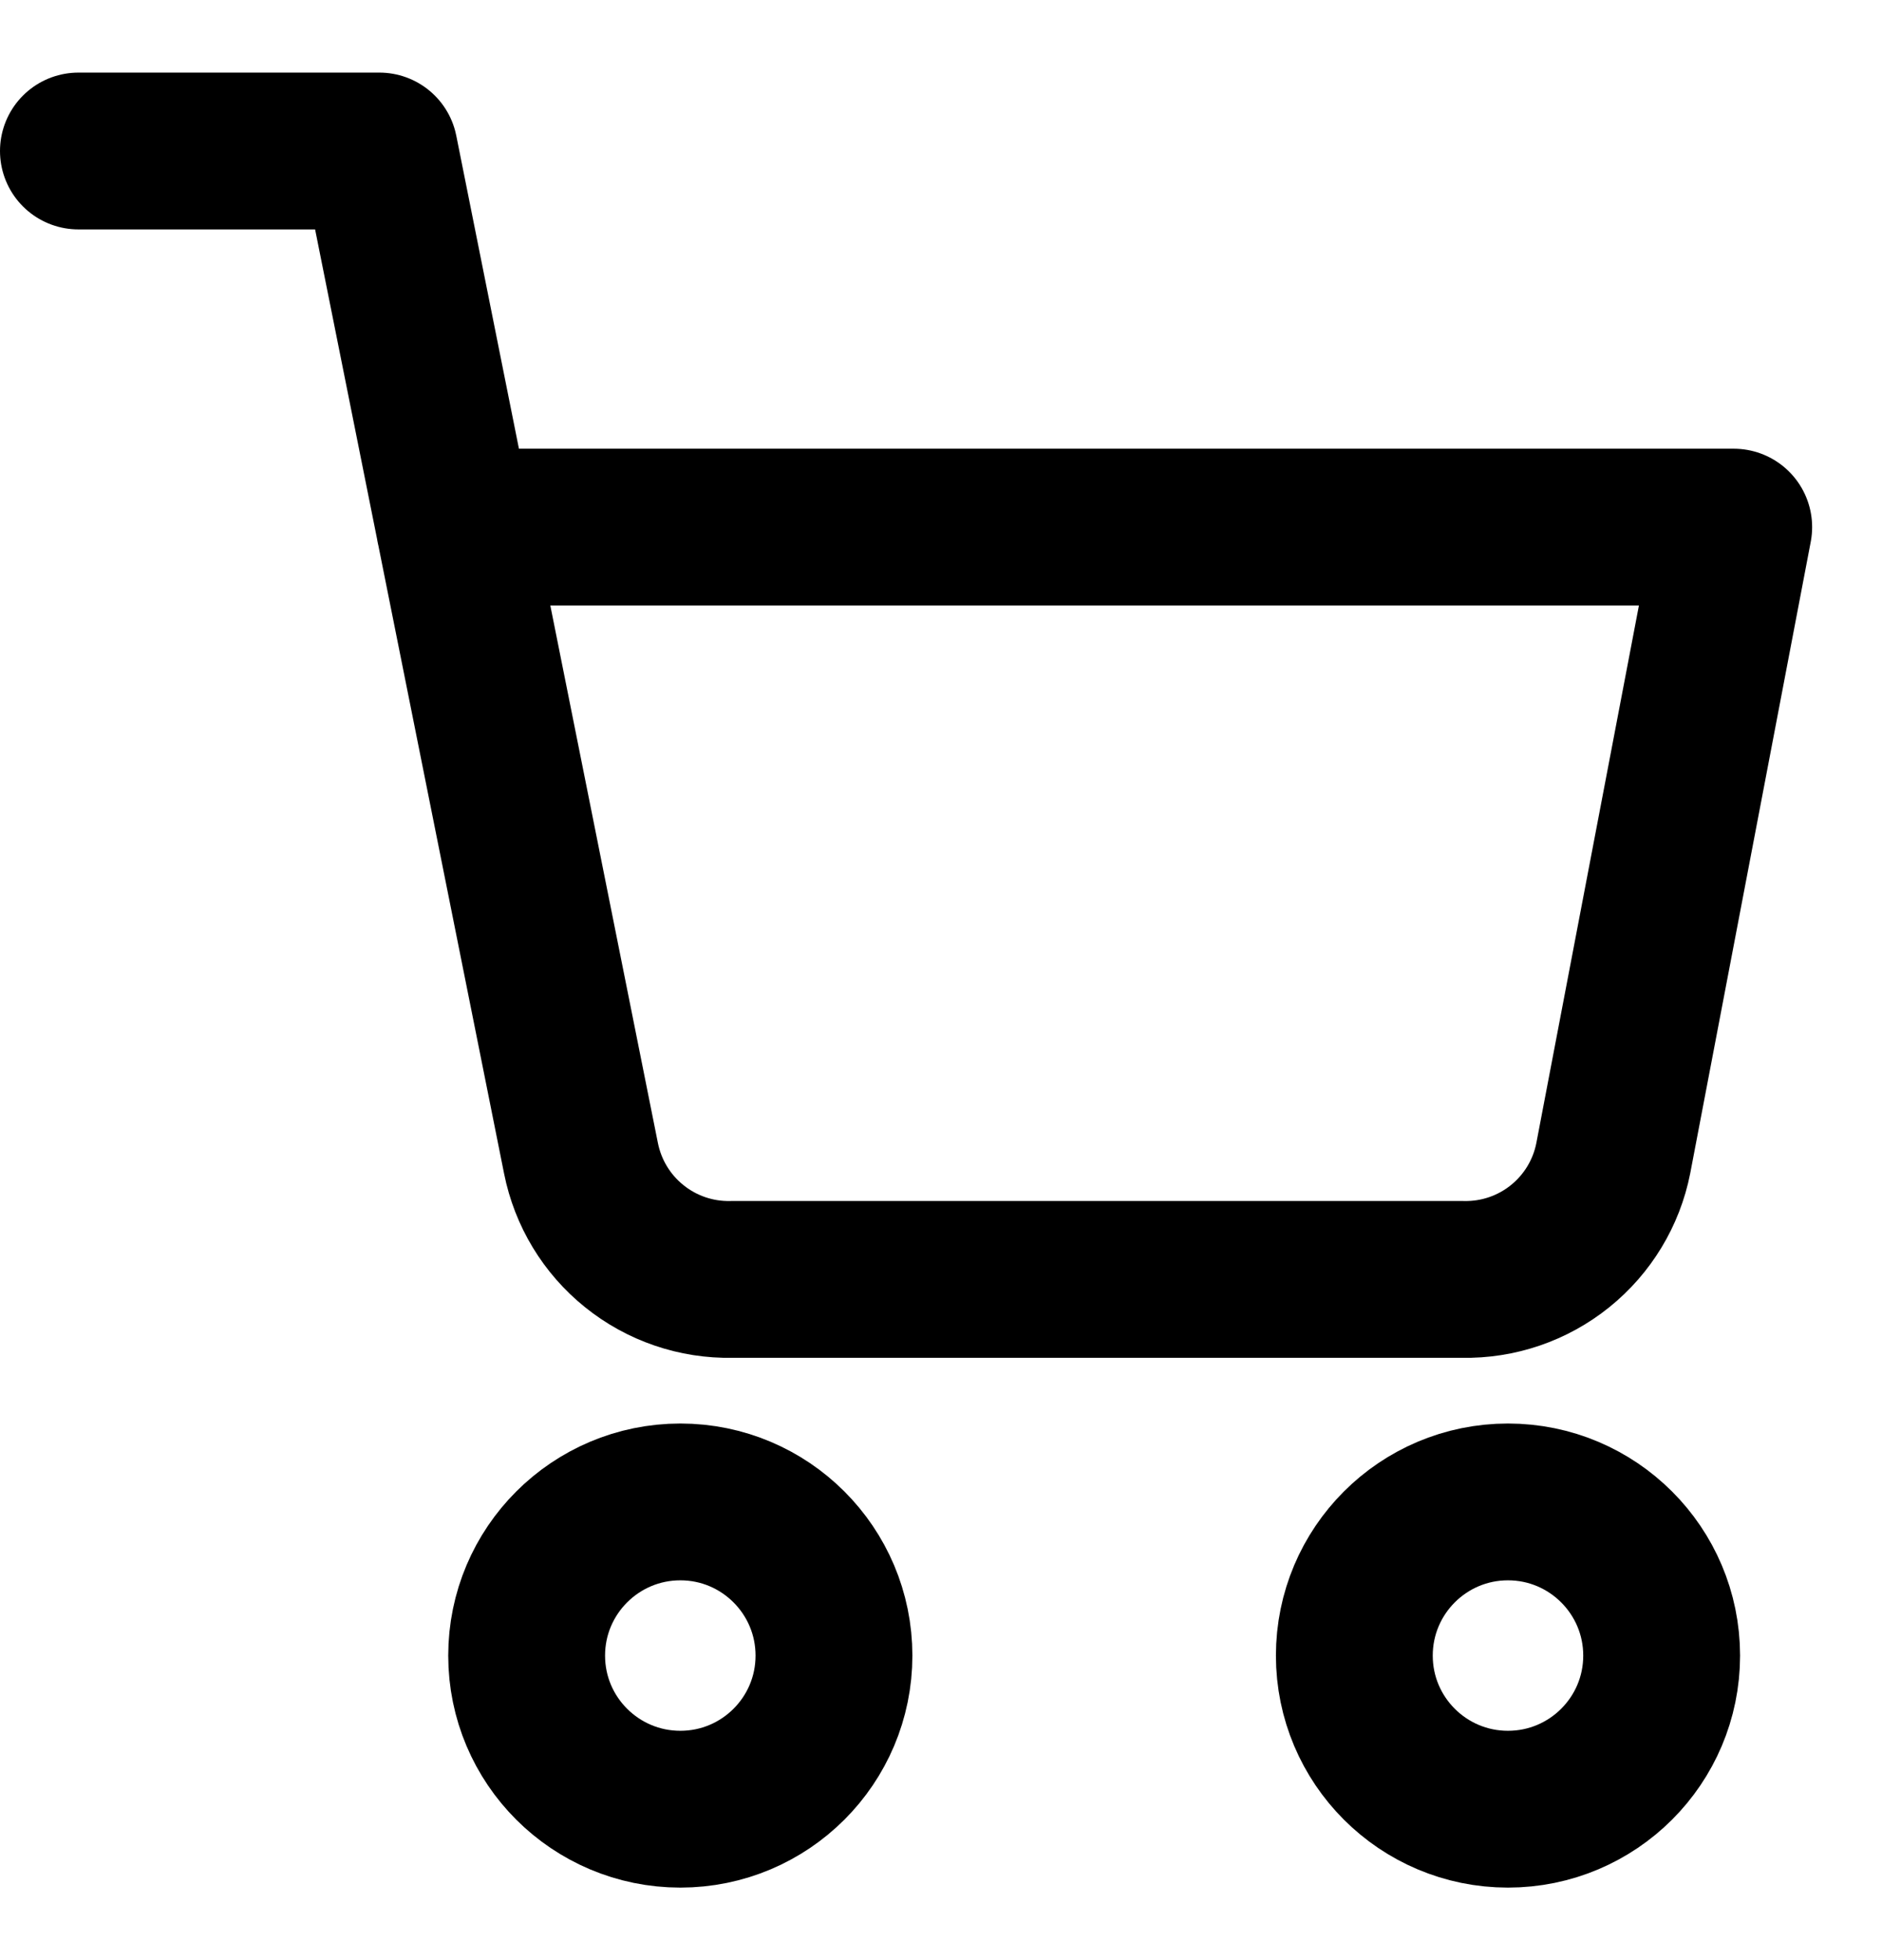
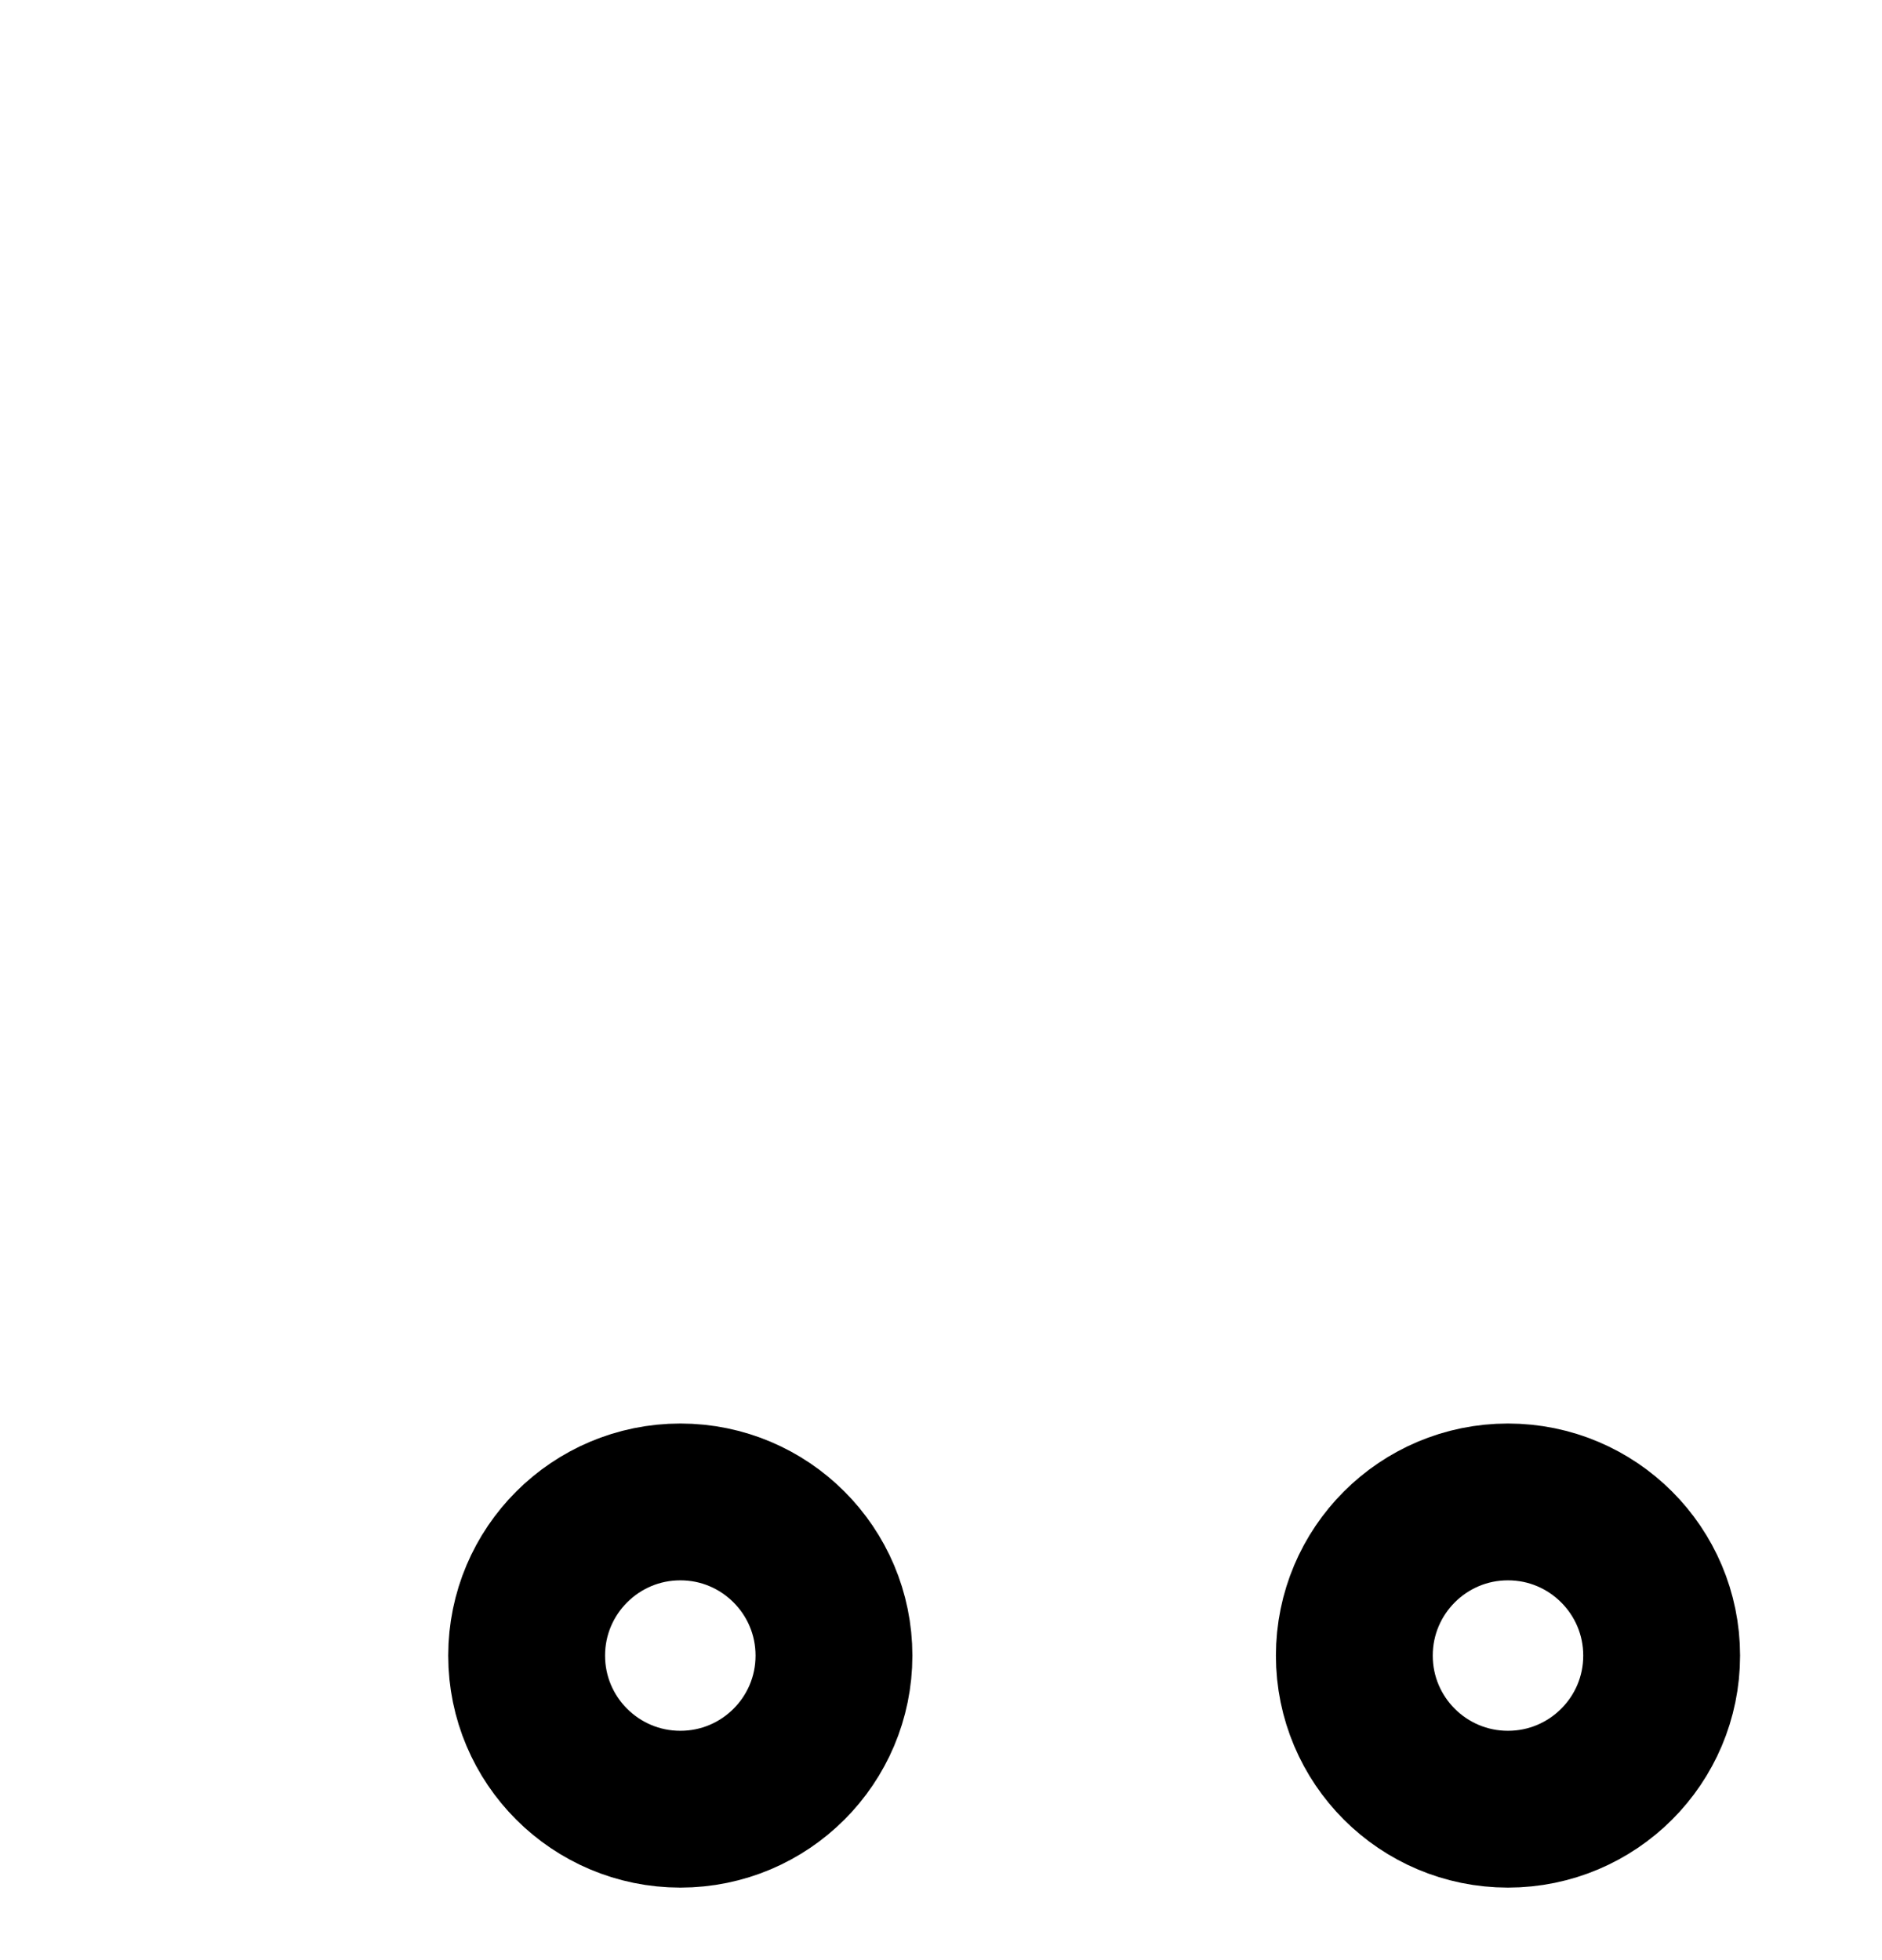
<svg xmlns="http://www.w3.org/2000/svg" width="24" height="25" viewBox="0 0 24 25" fill="none">
  <g id="ð¦ icon &quot;shopping cart&quot;">
    <path id="Vector" d="M8.676 23.075C9.758 23.075 10.635 22.198 10.635 21.116C10.635 20.034 9.758 19.156 8.676 19.156C7.594 19.156 6.716 20.034 6.716 21.116C6.716 22.198 7.594 23.075 8.676 23.075Z" stroke="black" stroke-width="2" stroke-linecap="round" stroke-linejoin="round" />
    <path id="Vector_2" d="M19.23 23.075C20.312 23.075 21.19 22.198 21.19 21.116C21.19 20.034 20.312 19.156 19.23 19.156C18.148 19.156 17.271 20.034 17.271 21.116C17.271 22.198 18.148 23.075 19.23 23.075Z" stroke="black" stroke-width="2" stroke-linecap="round" stroke-linejoin="round" />
-     <path id="Vector_3" d="M1 1.926H4.838L7.409 14.773C7.497 15.215 7.737 15.612 8.088 15.894C8.439 16.177 8.878 16.327 9.328 16.318H18.654C19.105 16.327 19.544 16.177 19.895 15.894C20.245 15.612 20.486 15.215 20.573 14.773L22.109 6.723H5.797" stroke="black" stroke-width="2" stroke-linecap="round" stroke-linejoin="round" />
  </g>
</svg>